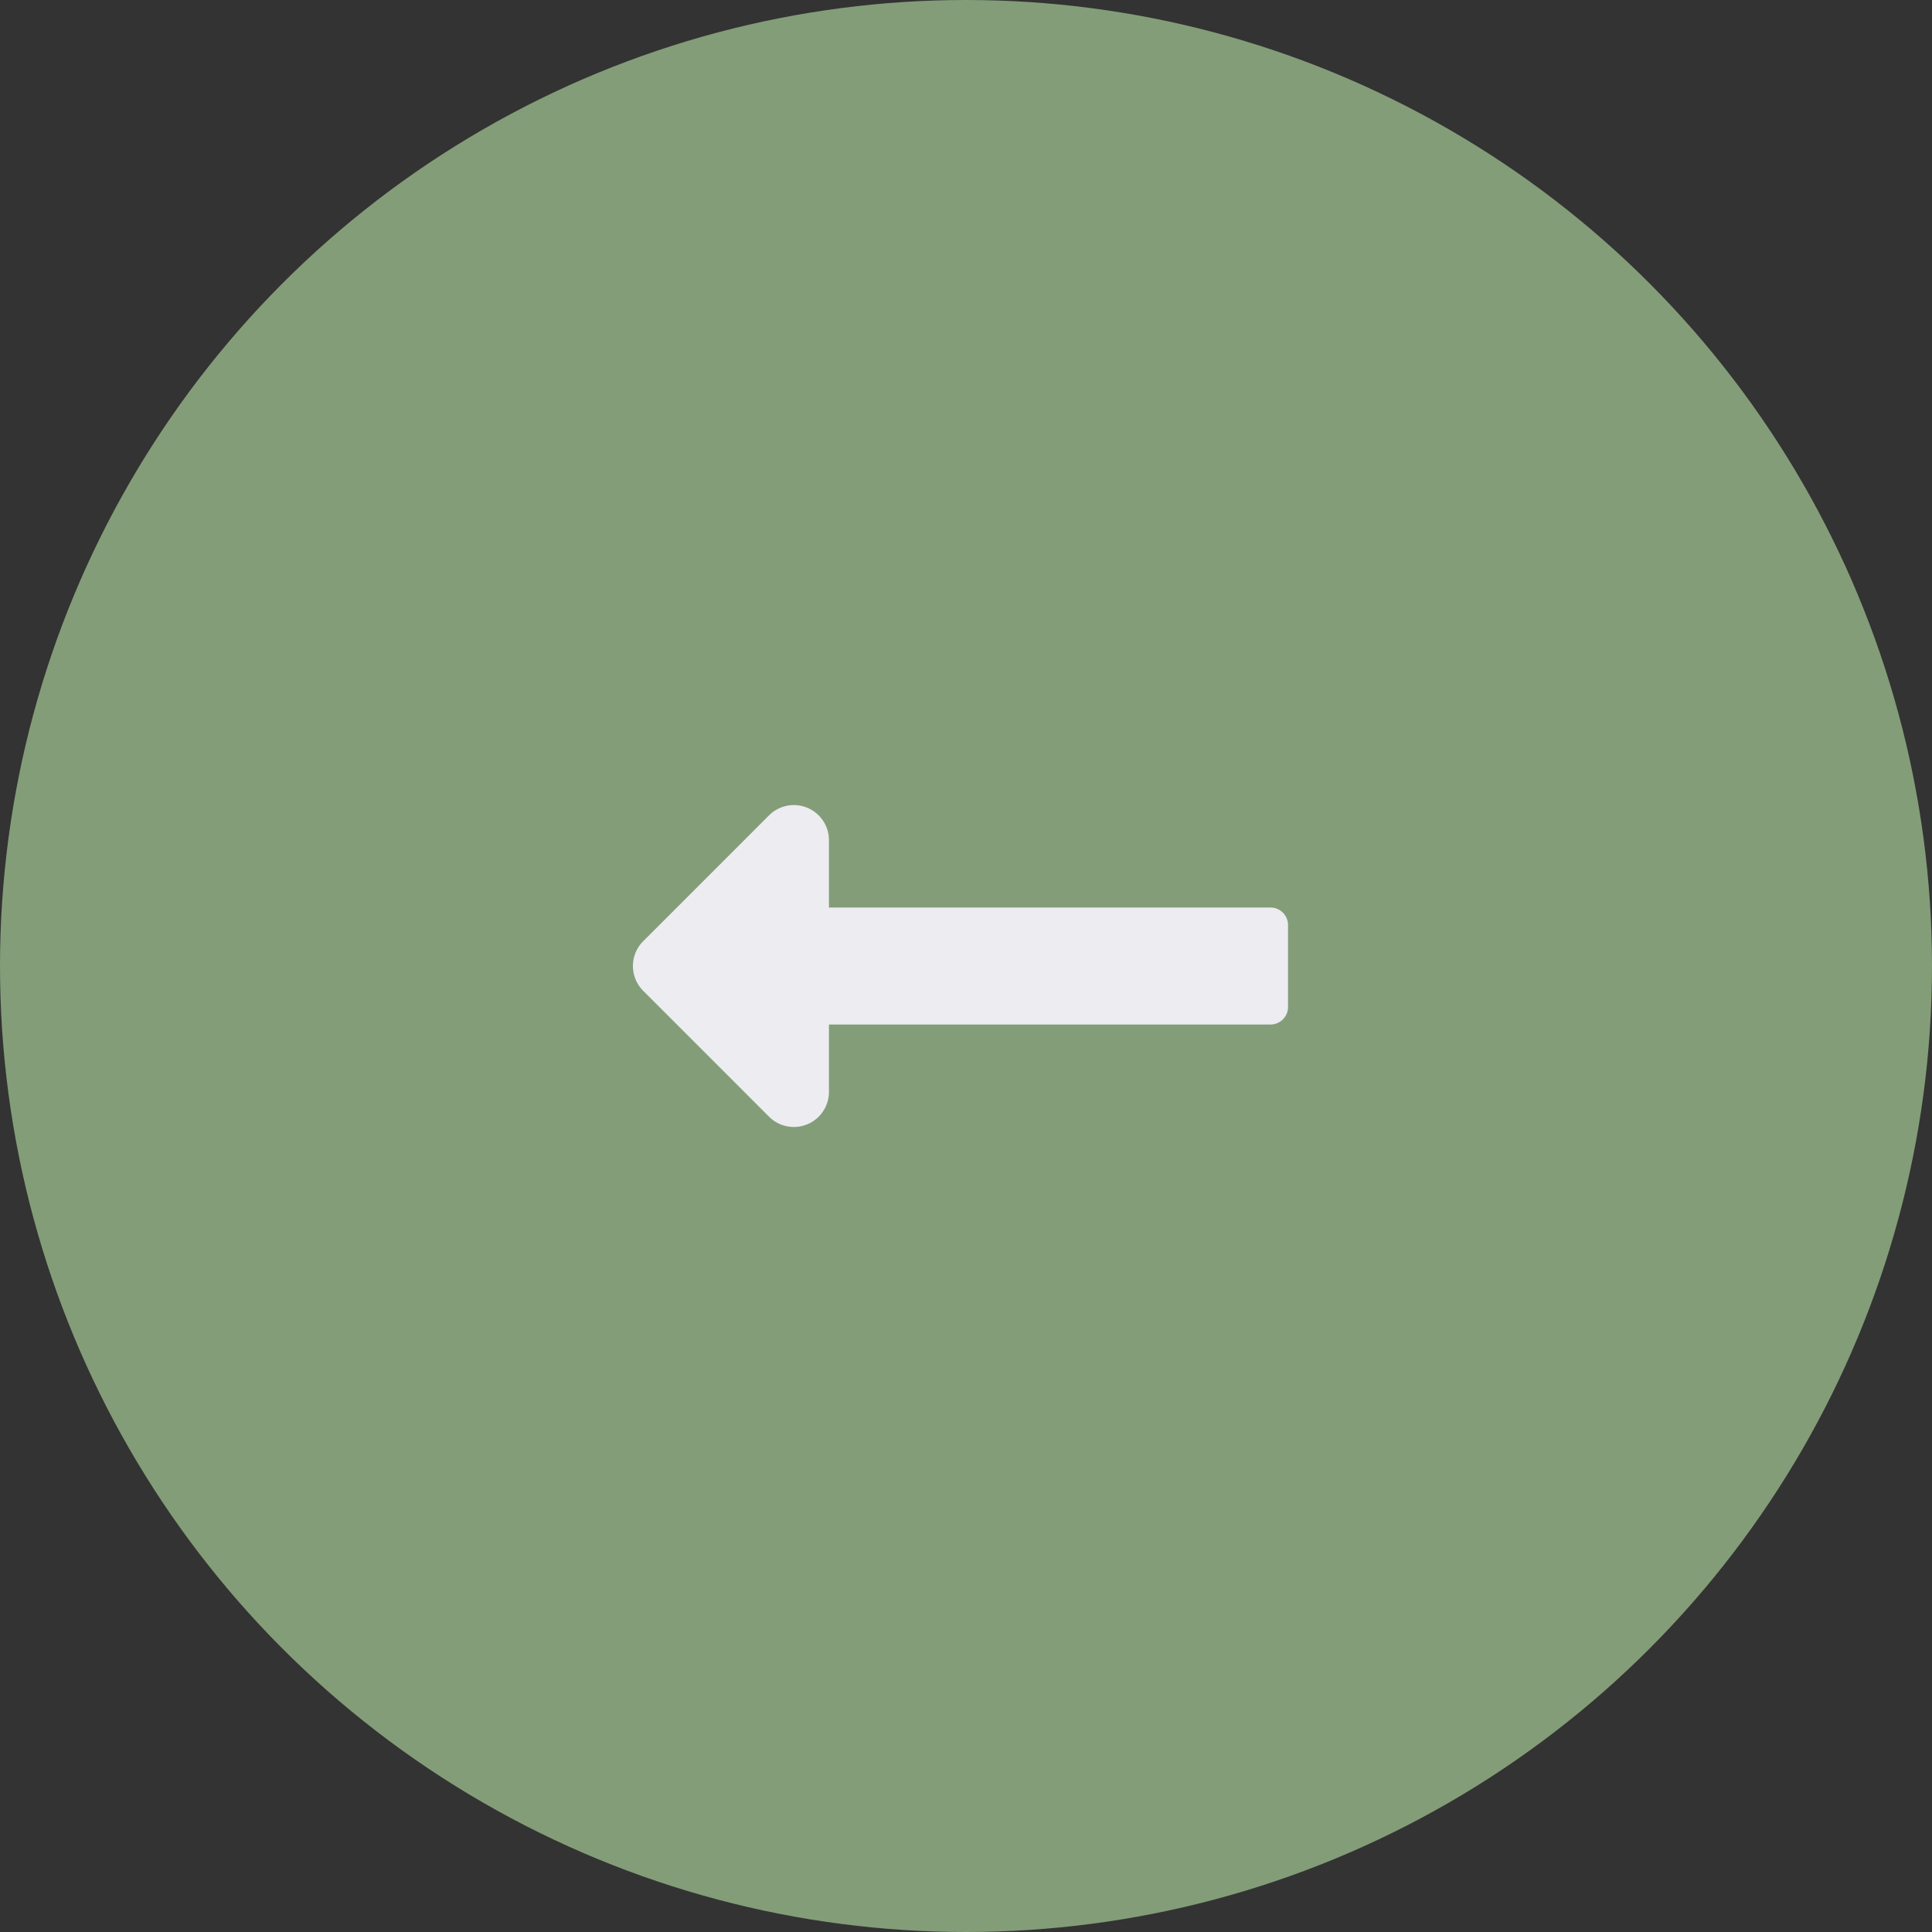
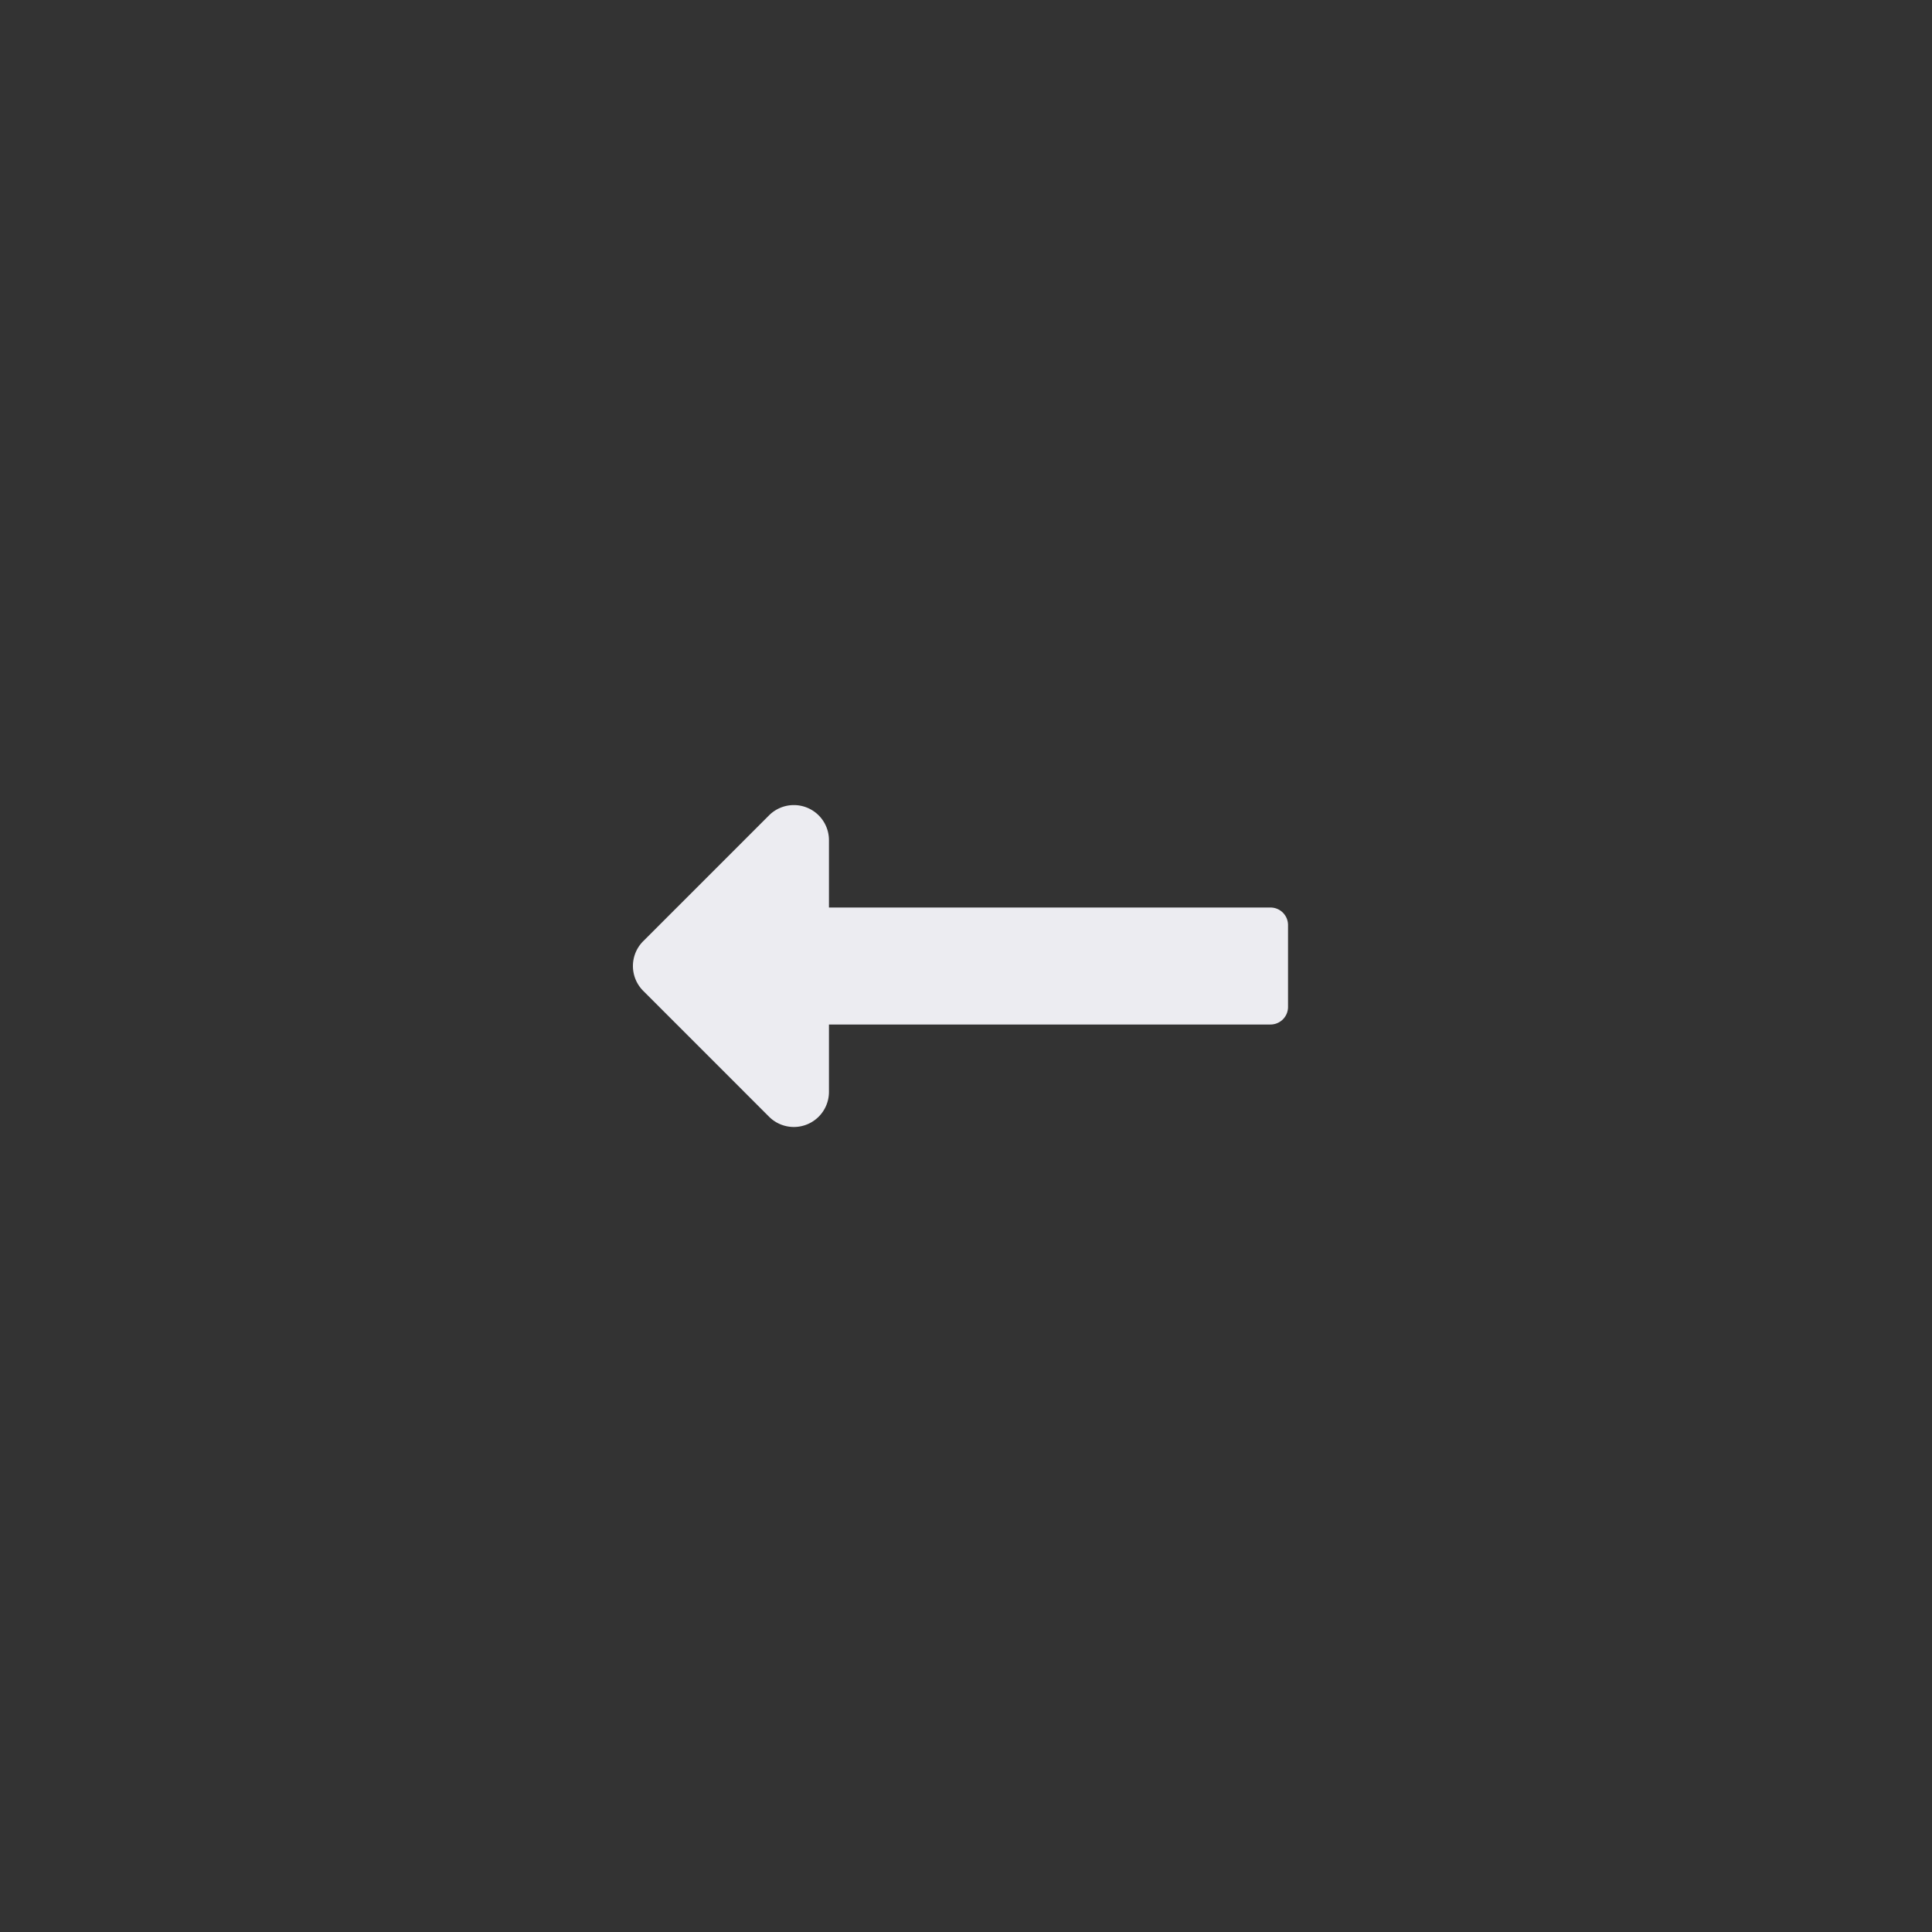
<svg xmlns="http://www.w3.org/2000/svg" id="arrow_left" data-name="arrow left" width="60" height="60" viewBox="0 0 60 60">
  <rect x="0" y="0" width="60" height="60" fill="#333333" stroke="none" />
  <g id="nav">
-     <circle id="Ellipse_1" data-name="Ellipse 1" cx="30" cy="30" r="30" fill="#839d78" />
-   </g>
+     </g>
  <path id="Icon_awesome-long-arrow-alt-right" data-name="Icon awesome-long-arrow-alt-right" d="M6.088,13.442H19.8a.545.545,0,0,1,.545.545V16.53a.545.545,0,0,1-.545.545H6.088v2.092a1.09,1.09,0,0,1-1.861.771L.319,16.029a1.09,1.09,0,0,1,0-1.541L4.227,10.58a1.09,1.09,0,0,1,1.861.771Z" transform="translate(19.656 14.742)" fill="#ececf1" />
</svg>